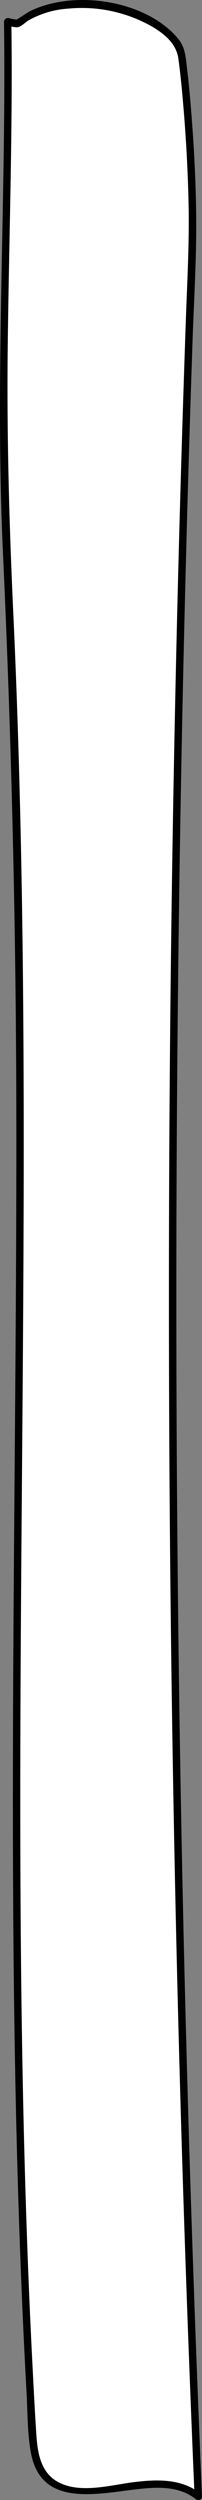
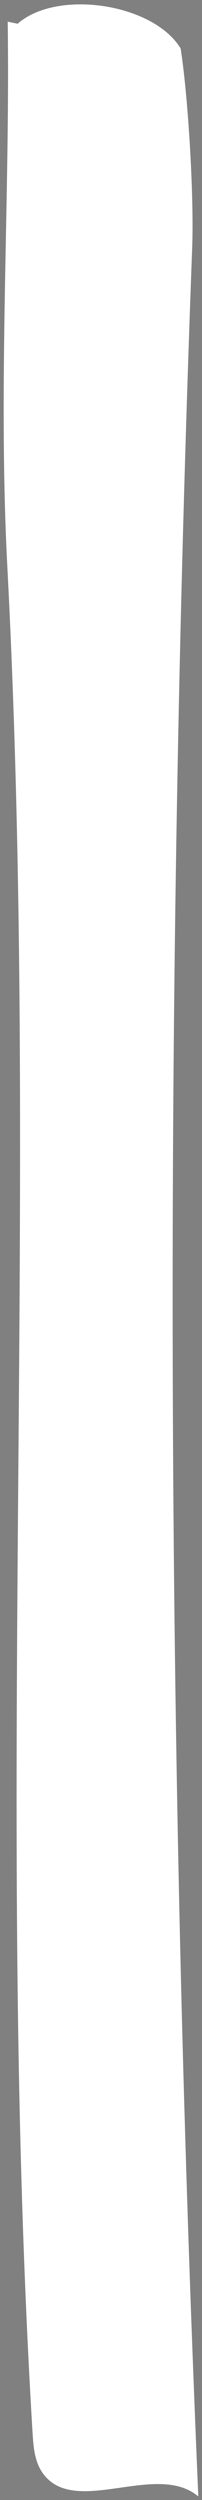
<svg xmlns="http://www.w3.org/2000/svg" id="Door-behnid" width="50.518" height="624.768" viewBox="0 0 50.518 624.768">
  <rect x="0" y="0" width="50.518" height="624.768" fill="#808080" stroke="none" />
  <path id="Path_1150" data-name="Path 1150" d="M5199.855,411.977c.632,43.753-2.477,90.545-.087,136.31,8.13,155.709-3.065,311.005,6.306,466.267.209,3.47.5,7.132,2.489,9.982,7.9,11.31,28.426-3,38.958,5.908q-12.012-280.784-1.532-561.928c.49-13.137-1.036-38.107-2.888-49.841-6.793-11.255-30.916-14.889-40.76-6.176Z" transform="translate(-5197.929 -406.562)" fill="#fff" />
-   <path id="Path_1151" data-name="Path 1151" d="M5198.358,411.3c.6,44.233-2.3,88.473-.265,132.695q3.133,68,3.341,136.02c.11,45.522-.466,91.042-.729,136.563-.262,45.489-.208,90.989,1.162,136.462q.509,16.9,1.276,33.8.393,8.6.865,17.206c.269,4.9.187,10,1.087,14.835,2.913,15.641,20.507,8.881,31.208,8.719,3.579-.054,7.124.537,9.99,2.823.577.46,1.619.223,1.581-.655q-3.062-71.736-4.669-143.524t-1.733-143.588q-.134-71.8,1.2-143.594.671-36.049,1.711-72.088.516-17.866,1.124-35.729c.347-10.226,1-20.476.92-30.71-.065-8.625-.509-17.254-1.176-25.852-.315-4.059-.683-8.117-1.176-12.16-.339-2.786-.456-4.974-2.337-7.169-8.078-9.427-25.533-12.017-36.508-6.859-1.236.581-2.244,1.432-3.412,2.092-.455.257.26.225-.783.137a12.649,12.649,0,0,1-1.507-.317c-1.163-.245-1.66,1.541-.492,1.787a10.615,10.615,0,0,0,2.484.523c1.15-.081,1.968-1.125,2.956-1.725a23.086,23.086,0,0,1,9.874-2.948,35.51,35.51,0,0,1,21.223,4.59c3.124,1.9,5.9,4.229,6.4,7.969.5,3.662.856,7.344,1.172,11.026.731,8.513,1.208,17.056,1.38,25.6.19,9.5-.354,18.986-.684,28.473q-.61,17.555-1.132,35.112-1.045,35.115-1.739,70.238-1.386,70.247-1.368,140.512t1.443,140.51q1.425,70.246,4.255,140.453.349,8.622.717,17.242l1.581-.655c-4.809-3.837-10.9-3.649-16.717-2.932-5.909.73-13.7,3.057-19.245-.165-4.157-2.419-4.891-7.268-5.183-11.662-.378-5.685-.663-11.378-.955-17.067q-.851-16.586-1.423-33.184c-1.576-45.057-1.78-90.148-1.584-135.227.194-44.9.783-89.8.8-134.705.021-44.961-.529-89.934-2.6-134.852-1.027-22.261-1.652-44.448-1.4-66.738.251-21.873.929-43.74.99-65.616q.021-7.832-.082-15.665A.927.927,0,0,0,5198.358,411.3Z" transform="translate(-5197.358 -405.884)" />
</svg>